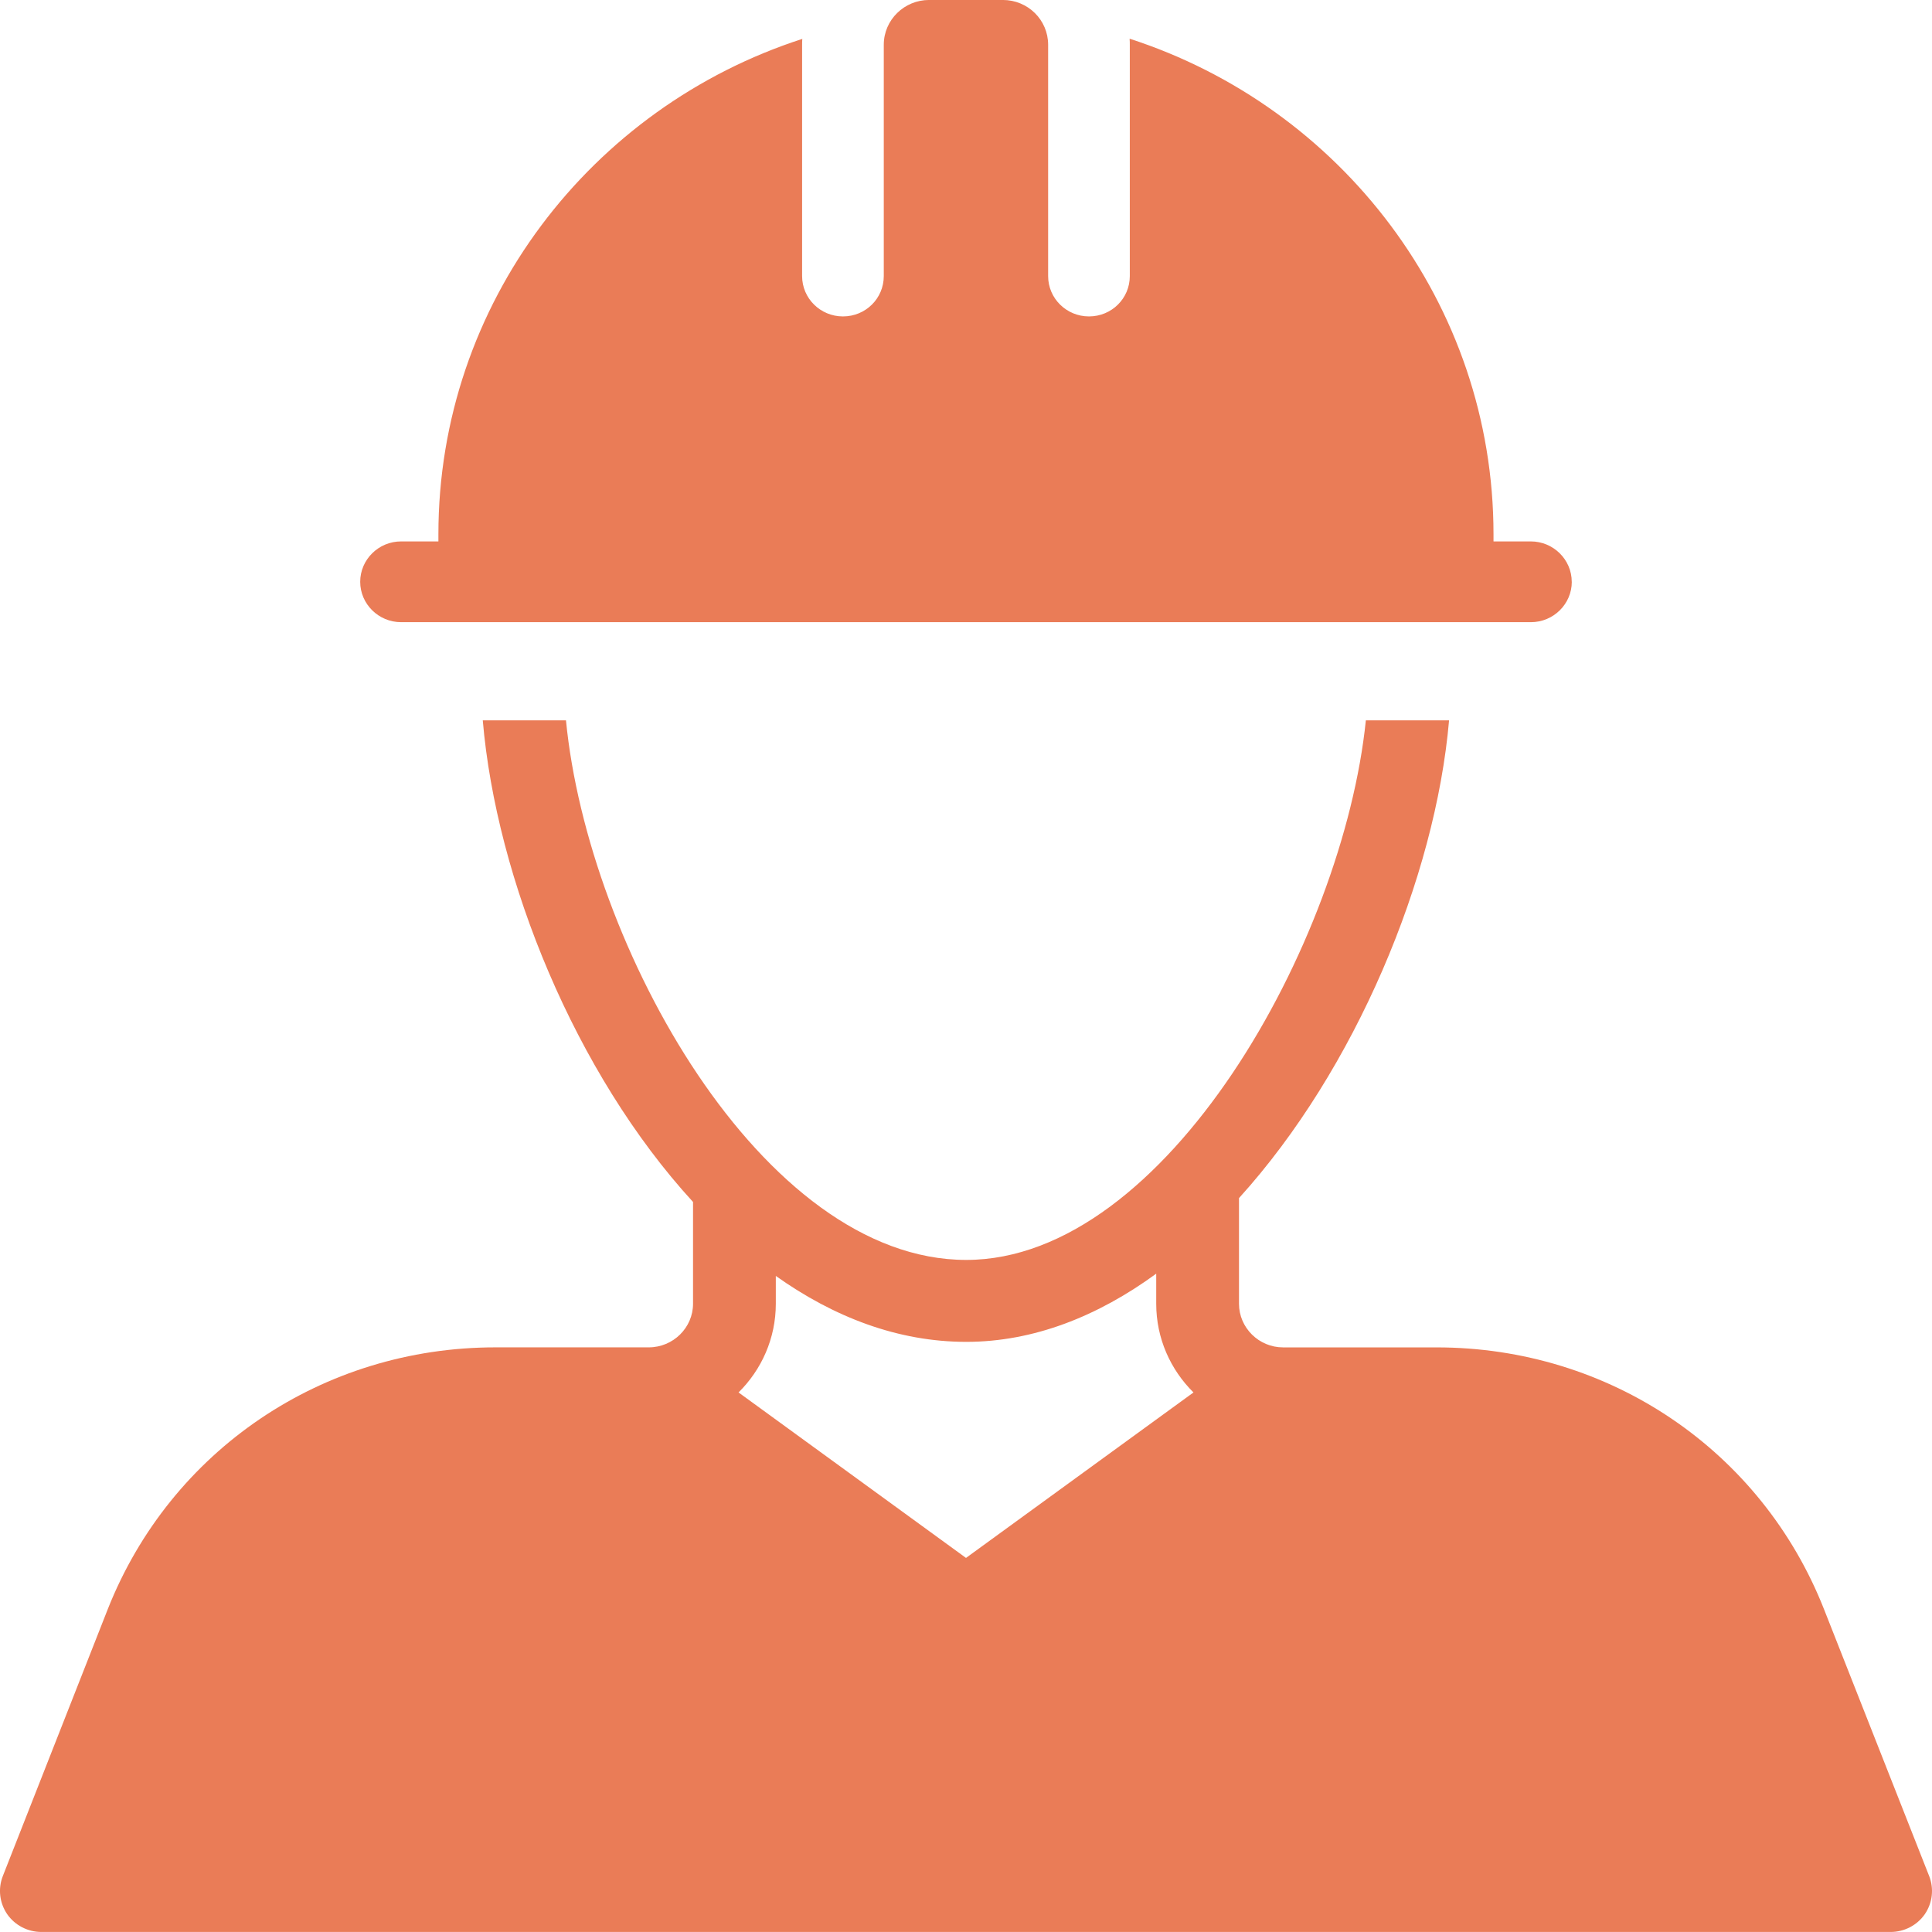
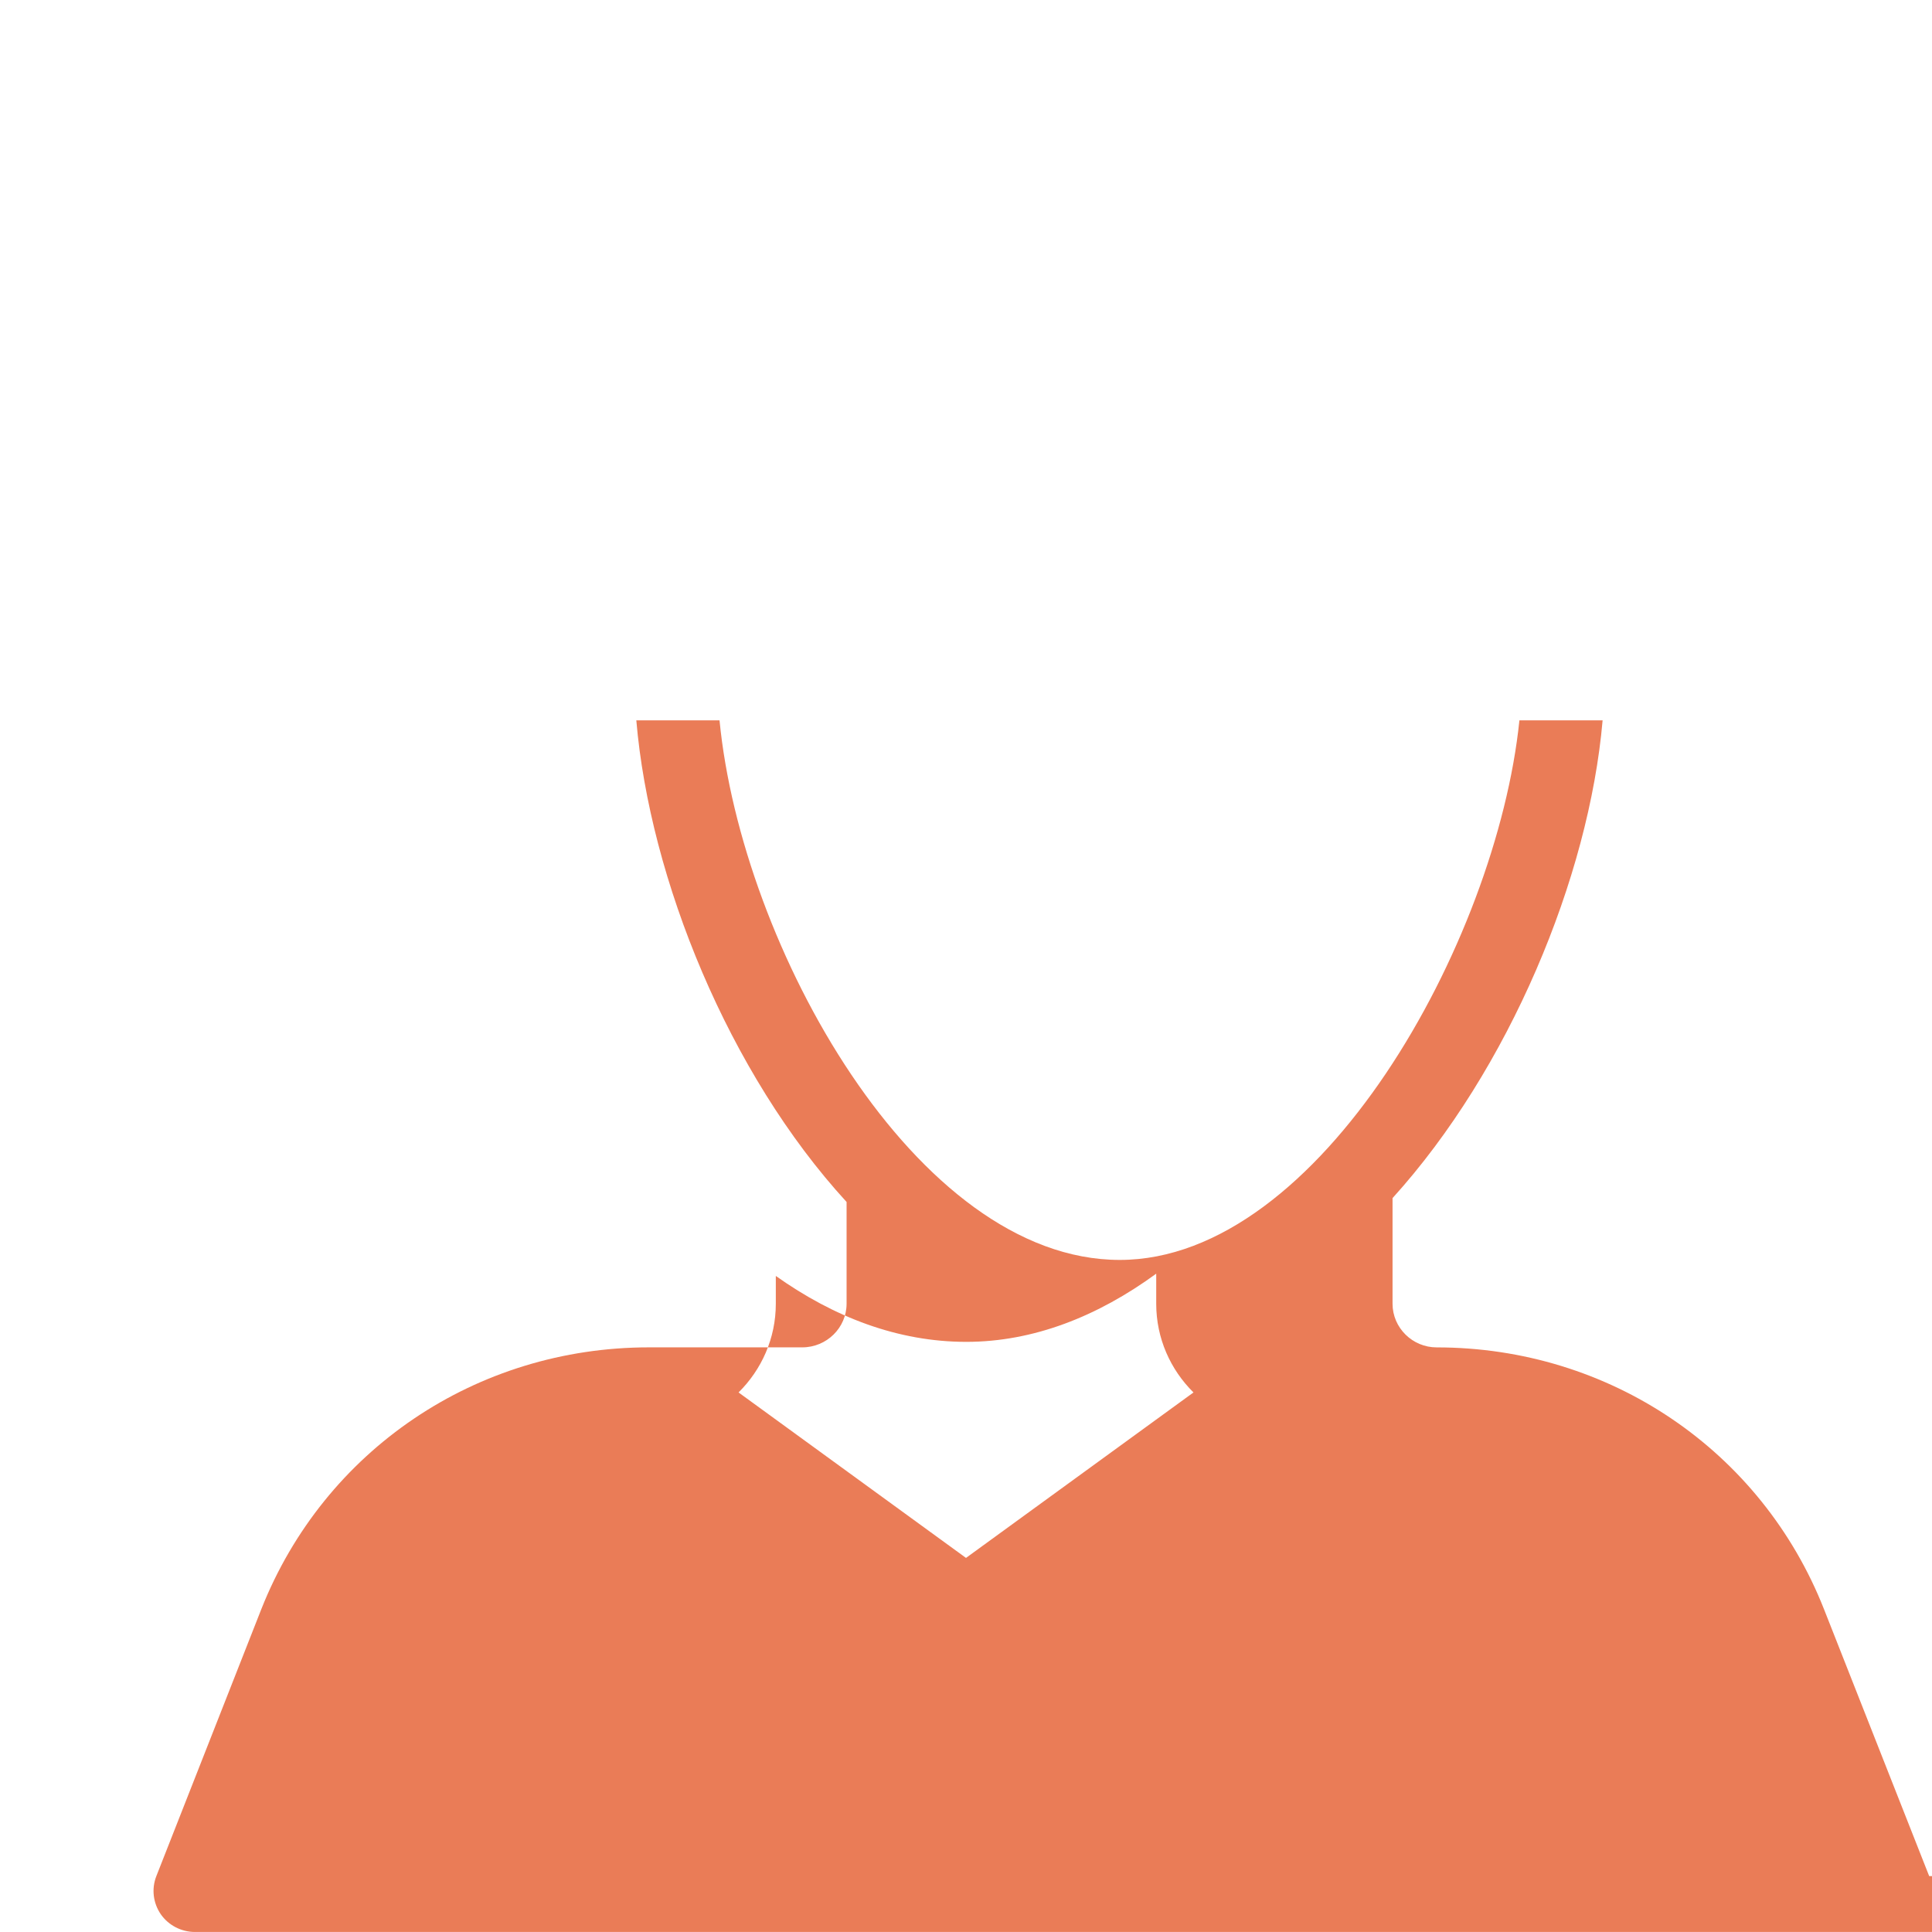
<svg xmlns="http://www.w3.org/2000/svg" height="59" viewBox="0 0 59 59" width="59">
  <g fill="#ea7c57">
-     <path d="m58.914 57.293-3.211-8.148c-1.915-4.859-6.56-7.998-11.831-7.998h-4.689c-.739 0-1.346-.6-1.346-1.332v-3.227c3.558-3.927 5.998-9.792 6.415-14.589h-2.541c-.695 6.772-6.099 16.477-12.204 16.477-6.232 0-11.553-9.592-12.223-16.477h-2.541c.411 4.834 2.819 10.78 6.421 14.707v3.108c0 .732-.607 1.332-1.353 1.332h-4.683c-5.271 0-9.916 3.139-11.838 7.998l-3.204 8.148c-.152.388-.101.819.133 1.163.234.338.626.544 1.043.544h56.476c.417 0 .809-.206 1.043-.544.234-.344.284-.775.133-1.163zm-29.414-9.717-6.946-5.053c.702-.694 1.138-1.651 1.138-2.708v-.85c1.77 1.257 3.729 2.013 5.815 2.013 2.06 0 4.02-.782 5.802-2.082v.919c0 1.057.436 2.014 1.138 2.708z" />
-     <path d="m48 17.767c0 .678-.561 1.233-1.247 1.233h-34.506c-.686 0-1.247-.555-1.247-1.233s.561-1.233 1.247-1.233h1.141v-.216c0-7.05 4.665-13.047 11.113-15.13-.006.062-.006.117-.006.179v7.063c0 .684.561 1.233 1.247 1.233.692 0 1.247-.548 1.247-1.233v-7.063c0-.758.624-1.368 1.384-1.368h2.251c.767 0 1.384.61 1.384 1.368v7.063c0 .684.561 1.233 1.247 1.233.692 0 1.247-.548 1.247-1.233v-7.063c0-.062 0-.123-.006-.185 6.442 2.083 11.113 8.08 11.113 15.136v.216h1.141c.686 0 1.248.555 1.248 1.233z" />
+     <path d="m58.914 57.293-3.211-8.148c-1.915-4.859-6.56-7.998-11.831-7.998c-.739 0-1.346-.6-1.346-1.332v-3.227c3.558-3.927 5.998-9.792 6.415-14.589h-2.541c-.695 6.772-6.099 16.477-12.204 16.477-6.232 0-11.553-9.592-12.223-16.477h-2.541c.411 4.834 2.819 10.78 6.421 14.707v3.108c0 .732-.607 1.332-1.353 1.332h-4.683c-5.271 0-9.916 3.139-11.838 7.998l-3.204 8.148c-.152.388-.101.819.133 1.163.234.338.626.544 1.043.544h56.476c.417 0 .809-.206 1.043-.544.234-.344.284-.775.133-1.163zm-29.414-9.717-6.946-5.053c.702-.694 1.138-1.651 1.138-2.708v-.85c1.77 1.257 3.729 2.013 5.815 2.013 2.06 0 4.02-.782 5.802-2.082v.919c0 1.057.436 2.014 1.138 2.708z" />
  </g>
</svg>